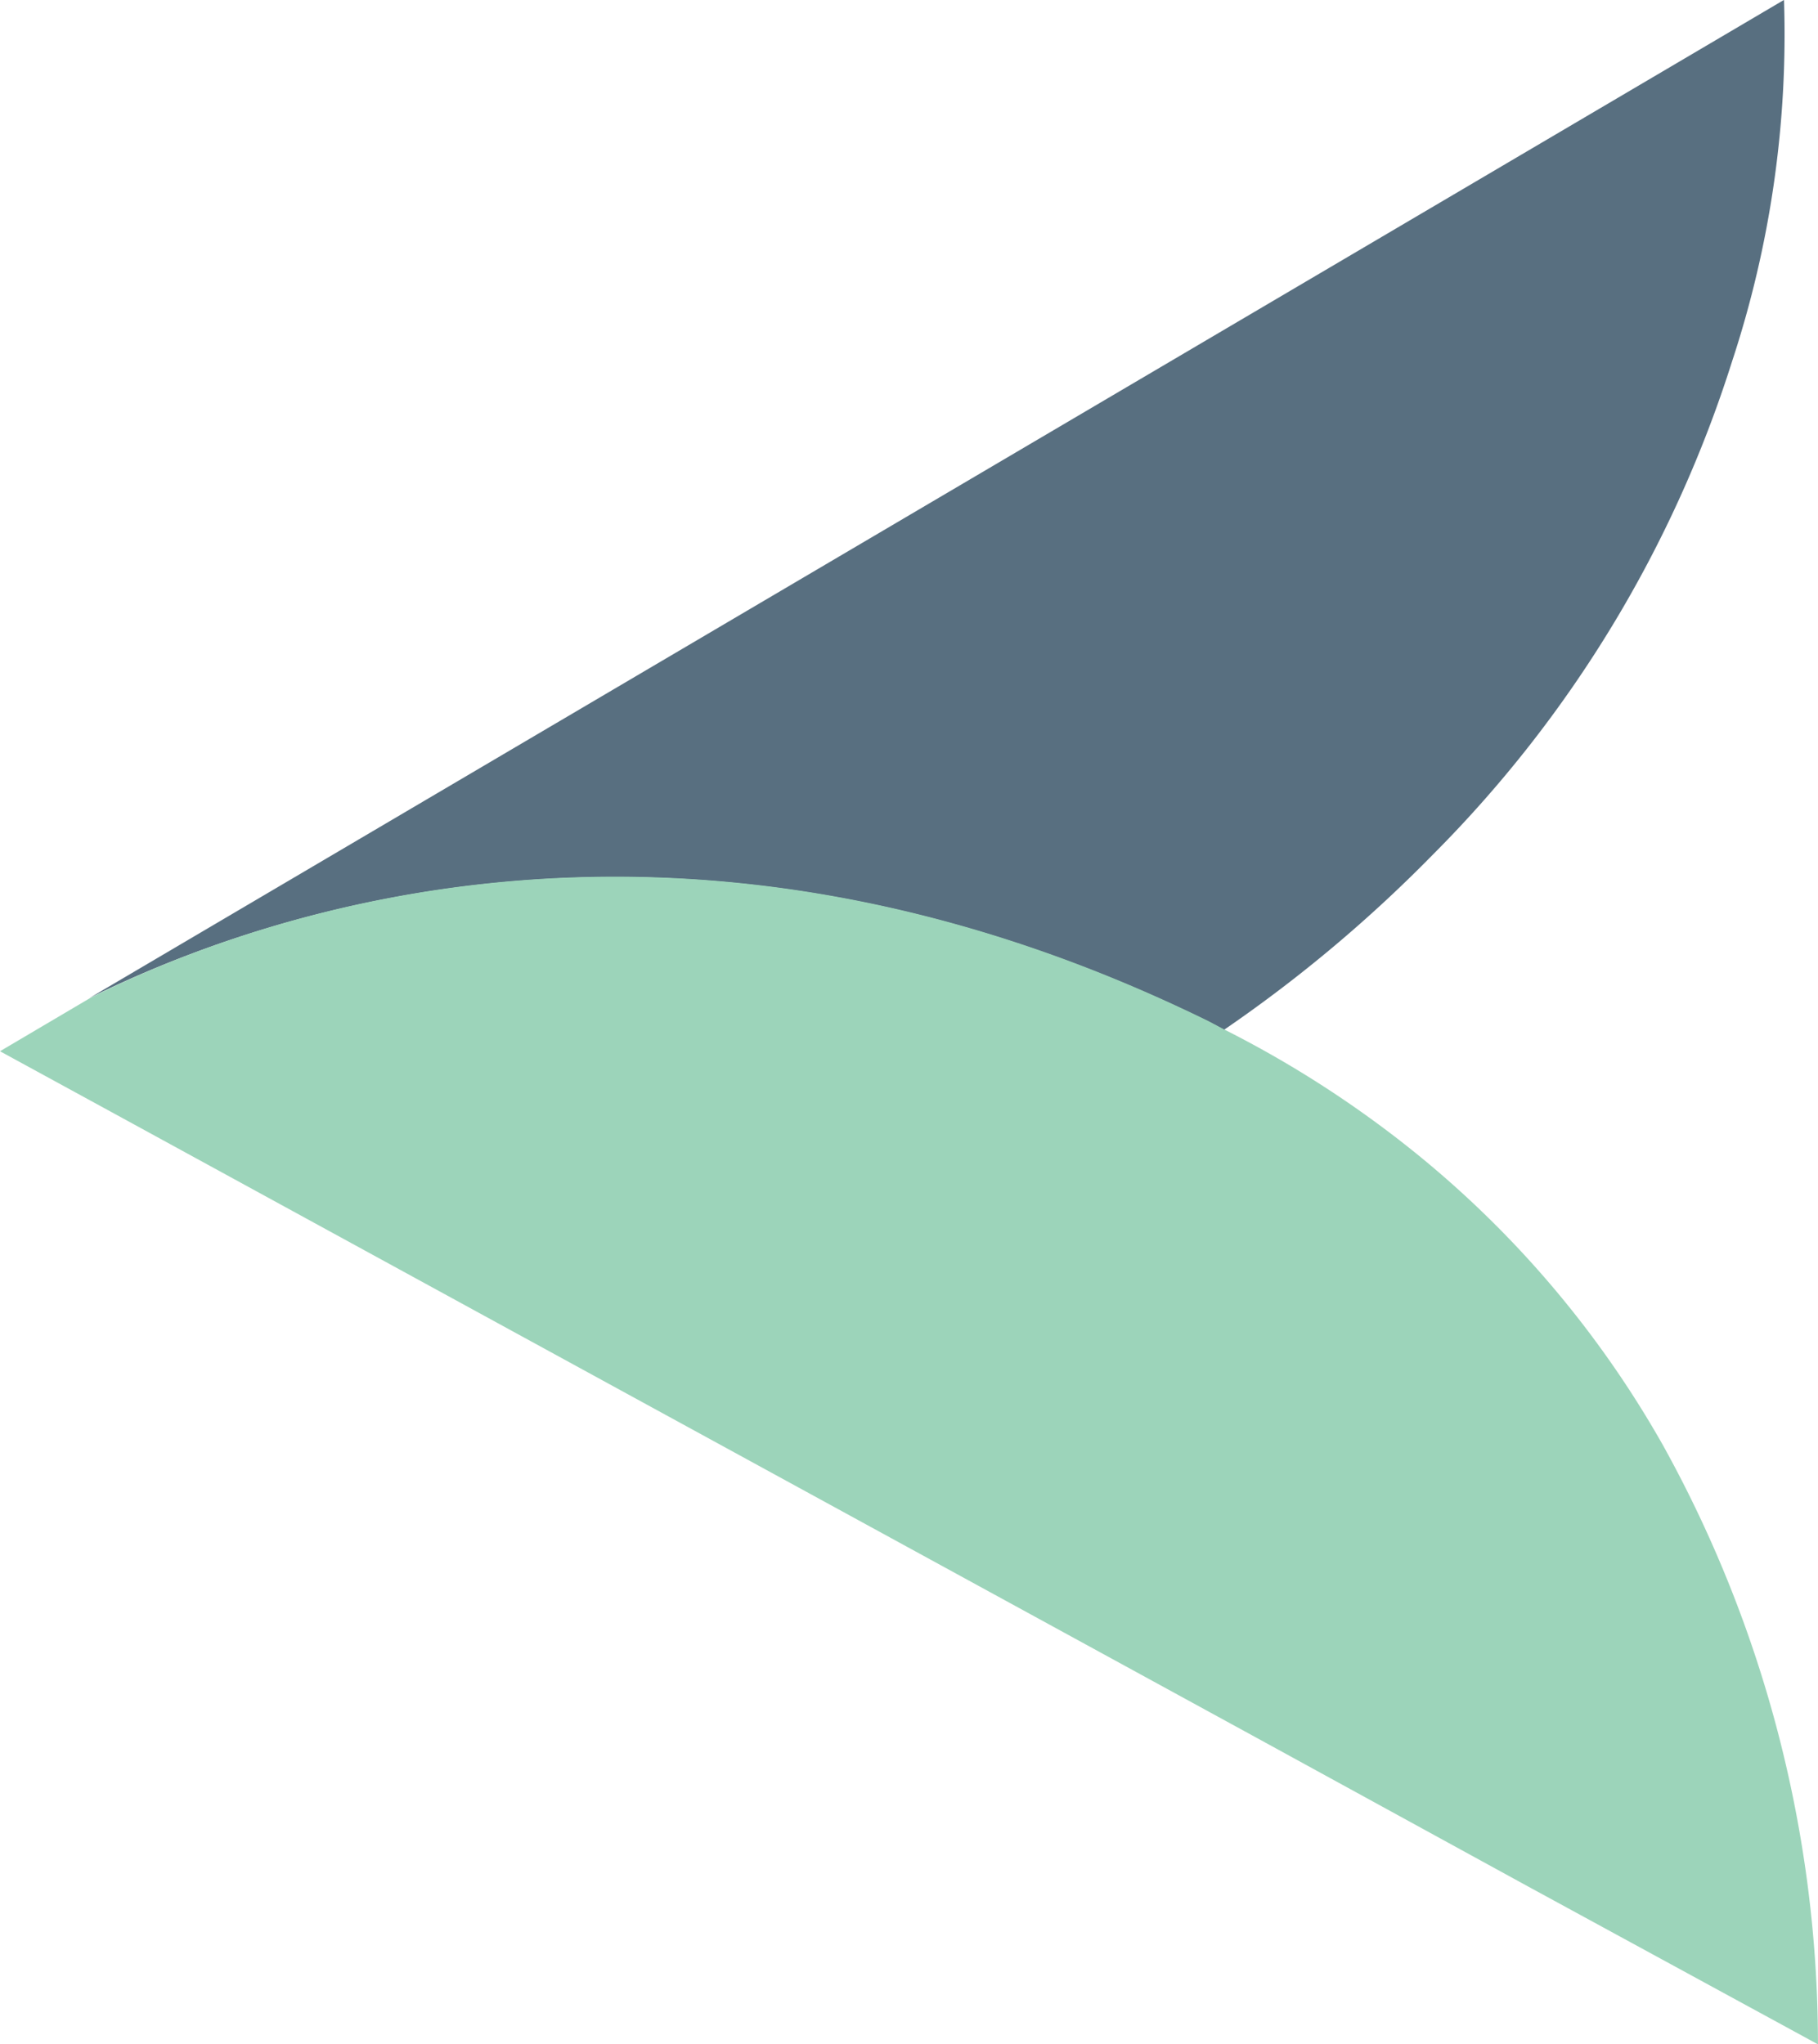
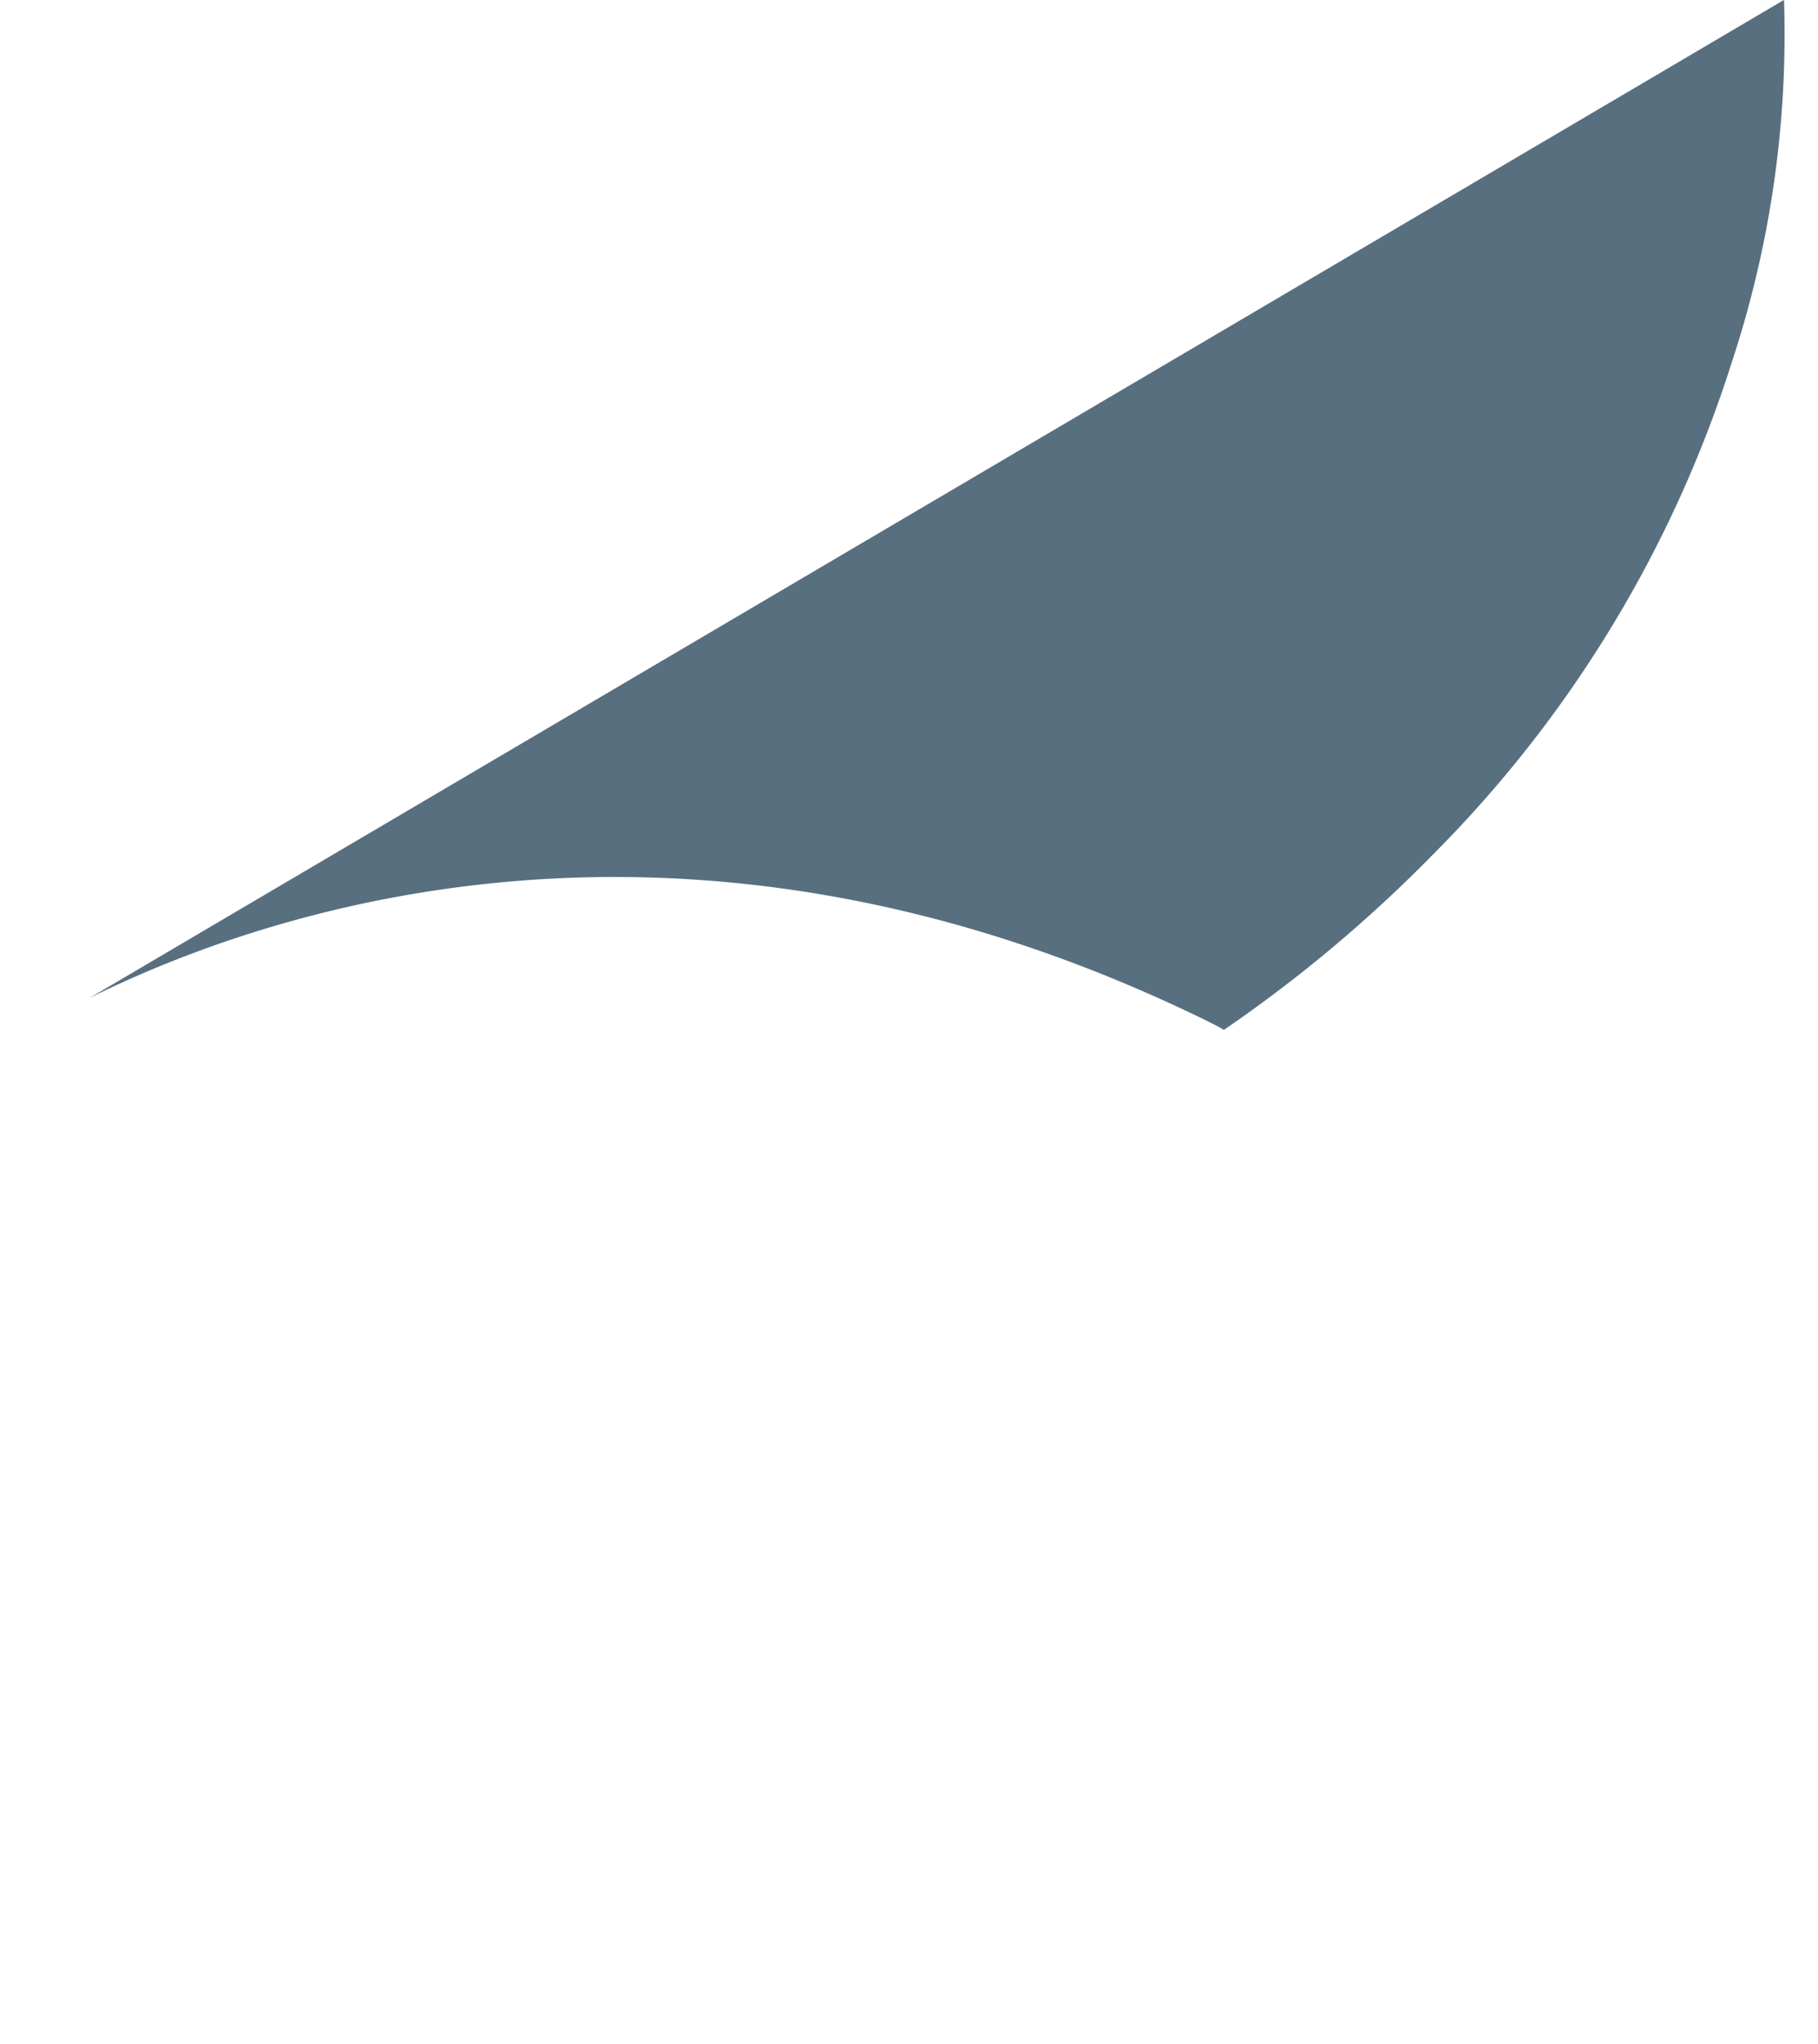
<svg xmlns="http://www.w3.org/2000/svg" width="41.552" height="46.729" viewBox="0 0 41.552 46.729">
  <g id="_1._Cover_page" data-name="1. Cover page" transform="translate(41.552 46.729) rotate(180)">
    <g id="Group_318" data-name="Group 318" transform="translate(0)">
      <path id="Path_419" data-name="Path 419" d="M13.658,14.258c-.132-.066-.264-.132-.379-.2h0A31.985,31.985,0,0,0,8.5,18.068,27.837,27.837,0,0,0,1.667,29.334,23.891,23.891,0,0,0,.479,37.6l2.375-1.4,4.816-2.837L39.208,14.786c-4.058,2.012-13.641,5.311-25.55-.528Z" transform="translate(0.298 9.131)" fill="#586f80" />
-       <path id="Path_420" data-name="Path 420" d="M3.531,13.674a23.39,23.39,0,0,0,6.1,7.043,24.556,24.556,0,0,0,3.926,2.474h0c.132.066.247.132.379.2,11.909,5.839,21.492,2.557,25.55.528L41.551,22.7l-2.54-1.386L12.867,7.027,6.632,3.612,0,0A28.26,28.26,0,0,0,3.531,13.674Z" transform="translate(0.001)" fill="#9cd4ba" />
    </g>
  </g>
</svg>